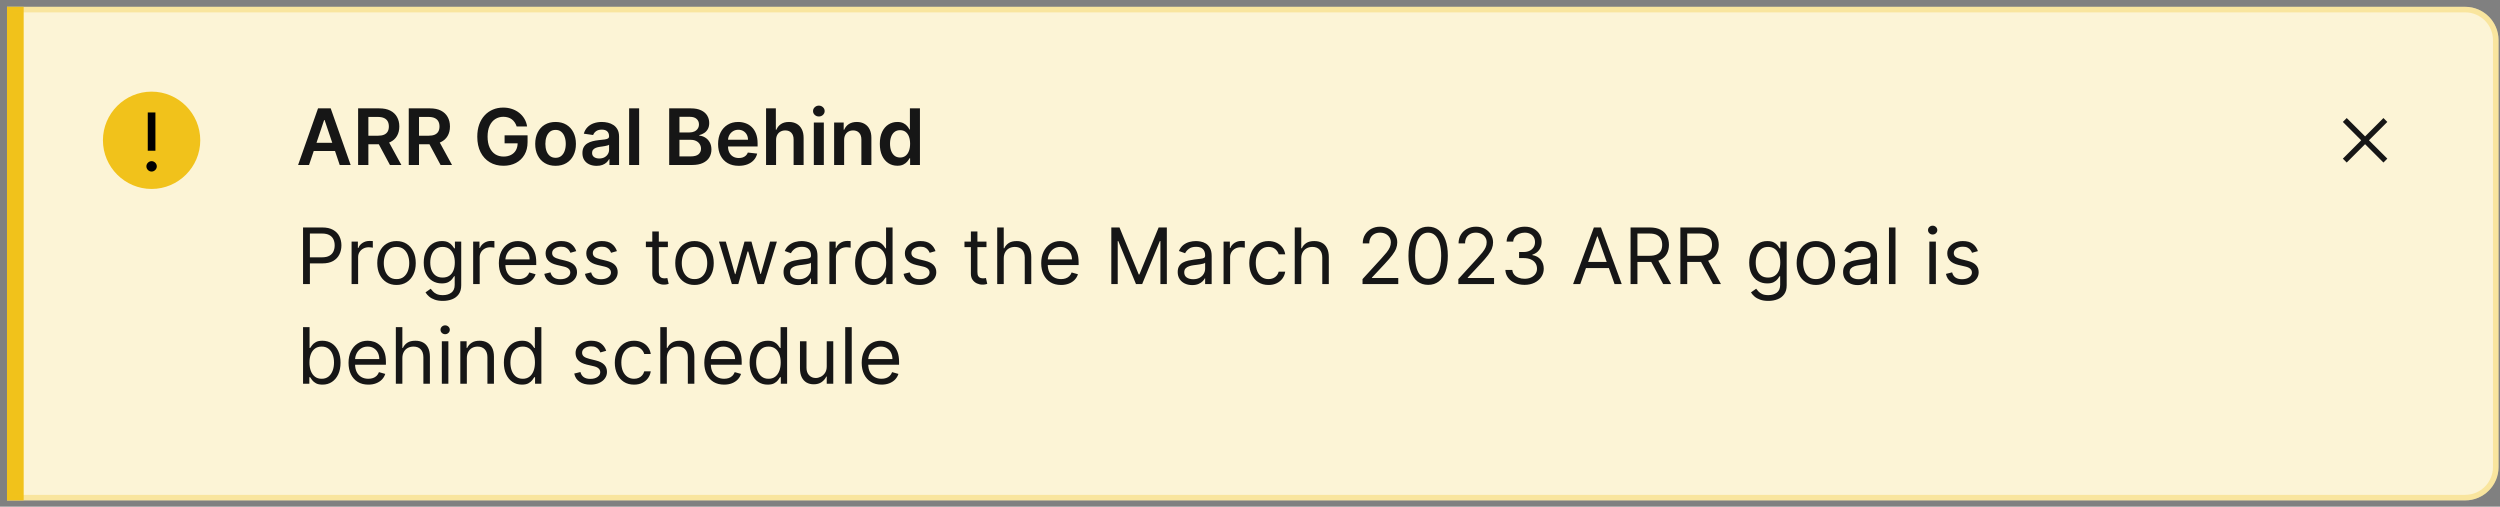
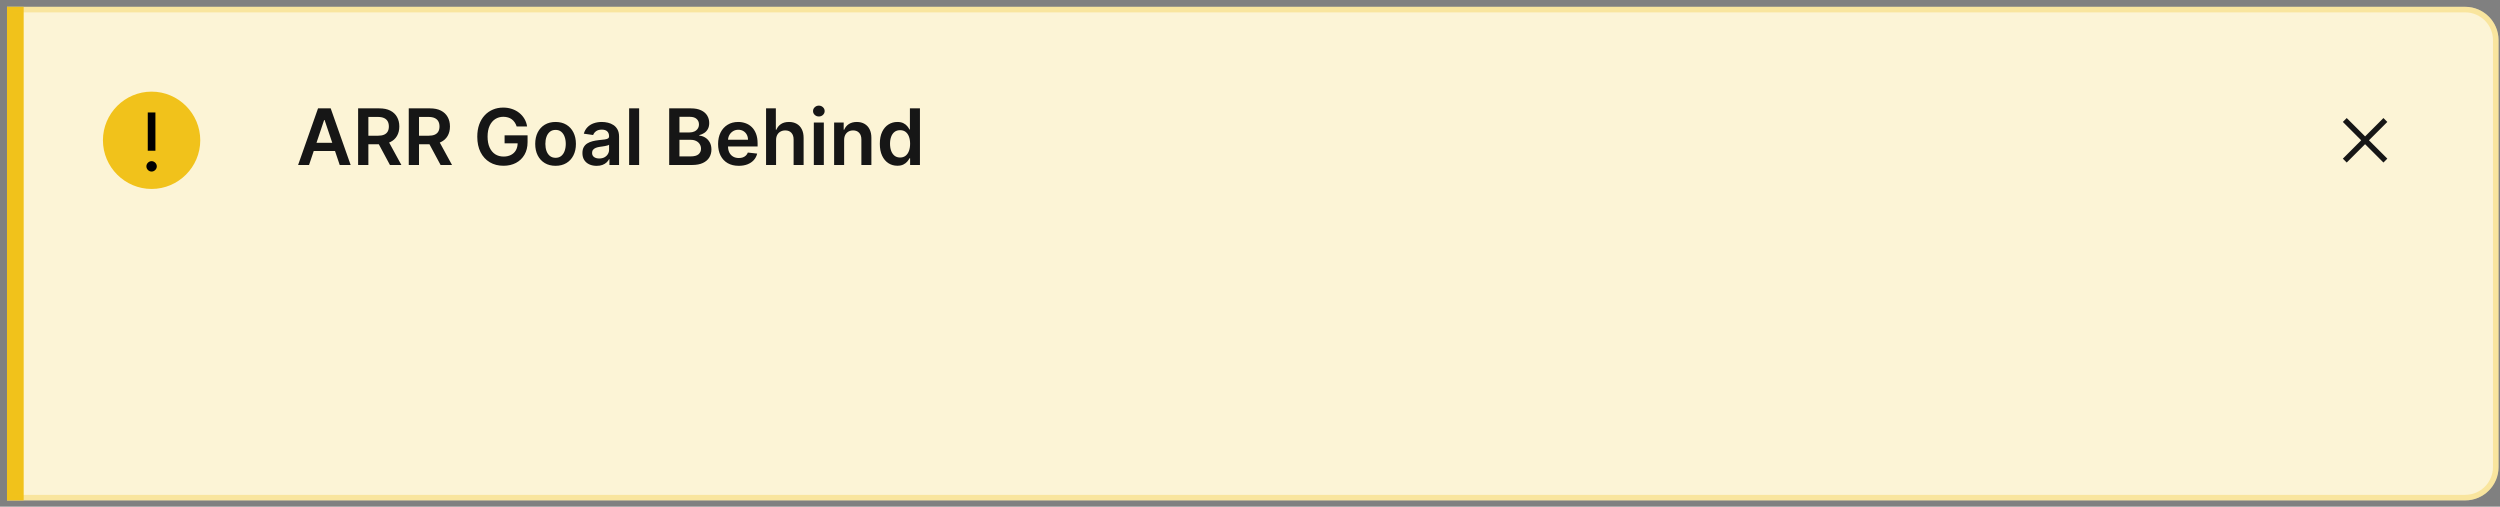
<svg xmlns="http://www.w3.org/2000/svg" width="301" height="61" viewBox="0 0 301 61" fill="none">
  <rect x="0" y="0" width="301" height="61" fill="#808080" stroke="none" />
  <path d="M0.842 0.82H296.808C299.027 0.82 300.826 2.619 300.826 4.838V56.23C300.826 58.449 299.027 60.248 296.808 60.248H0.842V0.82Z" fill="#FCF4D6" />
  <line x1="1.846" y1="0.82" x2="1.846" y2="60.248" stroke="#F1C21B" stroke-width="2.009" />
  <rect x="14.903" y="12.706" width="6.696" height="8.37" fill="black" />
  <g clip-path="url(#clip0_131_57106)">
    <path d="M18.252 11.032C15.029 11.032 12.393 13.668 12.393 16.891C12.393 20.113 15.029 22.75 18.252 22.75C21.474 22.75 24.111 20.113 24.111 16.891C24.111 13.668 21.474 11.032 18.252 11.032ZM17.791 13.543H18.712V18.146H17.791V13.543V13.543ZM18.252 20.657C17.917 20.657 17.624 20.364 17.624 20.03C17.624 19.695 17.917 19.402 18.252 19.402C18.586 19.402 18.879 19.695 18.879 20.03C18.879 20.364 18.586 20.657 18.252 20.657Z" fill="#F1C21B" />
  </g>
  <path d="M37.209 19.864H35.891L38.291 13.047H39.816L42.219 19.864H40.901L39.08 14.445H39.027L37.209 19.864ZM37.252 17.191H40.848V18.183H37.252V17.191ZM43.117 19.864V13.047H45.674C46.198 13.047 46.637 13.138 46.992 13.319C47.35 13.502 47.619 13.757 47.801 14.085C47.985 14.412 48.078 14.792 48.078 15.227C48.078 15.664 47.984 16.044 47.798 16.366C47.614 16.685 47.342 16.933 46.982 17.108C46.623 17.281 46.181 17.368 45.657 17.368H43.836V16.342H45.491C45.797 16.342 46.048 16.3 46.243 16.216C46.438 16.129 46.583 16.004 46.676 15.84C46.771 15.673 46.819 15.469 46.819 15.227C46.819 14.985 46.771 14.779 46.676 14.608C46.581 14.435 46.435 14.304 46.24 14.215C46.045 14.124 45.793 14.079 45.484 14.079H44.352V19.864H43.117ZM46.639 16.775L48.327 19.864H46.949L45.291 16.775H46.639ZM49.214 19.864V13.047H51.771C52.295 13.047 52.734 13.138 53.089 13.319C53.447 13.502 53.716 13.757 53.898 14.085C54.083 14.412 54.175 14.792 54.175 15.227C54.175 15.664 54.081 16.044 53.895 16.366C53.711 16.685 53.439 16.933 53.079 17.108C52.72 17.281 52.278 17.368 51.754 17.368H49.933V16.342H51.588C51.894 16.342 52.145 16.3 52.34 16.216C52.536 16.129 52.68 16.004 52.773 15.84C52.868 15.673 52.916 15.469 52.916 15.227C52.916 14.985 52.868 14.779 52.773 14.608C52.678 14.435 52.532 14.304 52.337 14.215C52.142 14.124 51.89 14.079 51.581 14.079H50.449V19.864H49.214ZM52.736 16.775L54.424 19.864H53.046L51.388 16.775H52.736ZM62.204 15.224C62.149 15.044 62.072 14.883 61.974 14.741C61.879 14.597 61.764 14.474 61.628 14.371C61.495 14.269 61.342 14.193 61.169 14.142C60.996 14.088 60.807 14.062 60.603 14.062C60.237 14.062 59.91 14.154 59.624 14.338C59.338 14.522 59.113 14.793 58.948 15.15C58.786 15.506 58.705 15.938 58.705 16.449C58.705 16.964 58.786 17.4 58.948 17.757C59.11 18.114 59.336 18.386 59.624 18.573C59.913 18.757 60.248 18.849 60.63 18.849C60.976 18.849 61.275 18.782 61.528 18.649C61.784 18.516 61.98 18.328 62.118 18.083C62.255 17.837 62.324 17.549 62.324 17.218L62.604 17.261H60.753V16.296H63.519V17.115C63.519 17.698 63.395 18.203 63.146 18.629C62.898 19.055 62.556 19.384 62.121 19.615C61.686 19.843 61.187 19.958 60.623 19.958C59.995 19.958 59.443 19.817 58.968 19.535C58.496 19.251 58.126 18.848 57.86 18.326C57.596 17.803 57.464 17.181 57.464 16.462C57.464 15.912 57.541 15.42 57.697 14.987C57.854 14.555 58.074 14.187 58.356 13.886C58.638 13.581 58.968 13.351 59.348 13.193C59.727 13.033 60.14 12.953 60.586 12.953C60.964 12.953 61.315 13.009 61.642 13.12C61.968 13.229 62.257 13.384 62.511 13.586C62.766 13.788 62.975 14.027 63.14 14.305C63.304 14.582 63.411 14.889 63.462 15.224H62.204ZM66.891 19.964C66.391 19.964 65.959 19.854 65.592 19.635C65.226 19.415 64.942 19.108 64.74 18.712C64.54 18.317 64.44 17.856 64.44 17.328C64.44 16.799 64.54 16.337 64.74 15.94C64.942 15.542 65.226 15.234 65.592 15.014C65.959 14.794 66.391 14.684 66.891 14.684C67.39 14.684 67.823 14.794 68.189 15.014C68.555 15.234 68.838 15.542 69.038 15.94C69.24 16.337 69.341 16.799 69.341 17.328C69.341 17.856 69.24 18.317 69.038 18.712C68.838 19.108 68.555 19.415 68.189 19.635C67.823 19.854 67.39 19.964 66.891 19.964ZM66.897 18.999C67.168 18.999 67.394 18.924 67.576 18.776C67.758 18.625 67.894 18.423 67.983 18.17C68.073 17.917 68.119 17.635 68.119 17.324C68.119 17.011 68.073 16.728 67.983 16.475C67.894 16.22 67.758 16.017 67.576 15.866C67.394 15.715 67.168 15.64 66.897 15.64C66.62 15.64 66.389 15.715 66.205 15.866C66.023 16.017 65.886 16.22 65.795 16.475C65.707 16.728 65.662 17.011 65.662 17.324C65.662 17.635 65.707 17.917 65.795 18.17C65.886 18.423 66.023 18.625 66.205 18.776C66.389 18.924 66.62 18.999 66.897 18.999ZM71.835 19.968C71.511 19.968 71.219 19.91 70.96 19.794C70.702 19.677 70.498 19.504 70.347 19.275C70.198 19.047 70.124 18.765 70.124 18.43C70.124 18.141 70.177 17.902 70.284 17.714C70.39 17.525 70.536 17.374 70.72 17.261C70.904 17.148 71.112 17.062 71.342 17.005C71.575 16.945 71.816 16.902 72.065 16.875C72.364 16.844 72.607 16.816 72.794 16.792C72.98 16.765 73.116 16.725 73.2 16.672C73.287 16.616 73.33 16.531 73.33 16.416V16.395C73.33 16.145 73.255 15.951 73.107 15.813C72.958 15.675 72.744 15.607 72.464 15.607C72.169 15.607 71.935 15.671 71.762 15.8C71.591 15.928 71.475 16.08 71.416 16.256L70.29 16.096C70.379 15.785 70.526 15.526 70.73 15.317C70.934 15.106 71.184 14.948 71.479 14.844C71.774 14.738 72.1 14.684 72.457 14.684C72.704 14.684 72.949 14.713 73.193 14.771C73.437 14.829 73.66 14.924 73.862 15.057C74.064 15.188 74.226 15.367 74.348 15.593C74.473 15.82 74.535 16.103 74.535 16.442V19.864H73.376V19.162H73.336C73.263 19.304 73.16 19.437 73.027 19.561C72.896 19.683 72.731 19.782 72.531 19.858C72.333 19.931 72.101 19.968 71.835 19.968ZM72.148 19.082C72.39 19.082 72.6 19.034 72.777 18.939C72.955 18.841 73.091 18.712 73.187 18.553C73.284 18.393 73.333 18.219 73.333 18.03V17.427C73.295 17.459 73.231 17.488 73.14 17.514C73.051 17.541 72.951 17.564 72.84 17.584C72.729 17.604 72.62 17.622 72.511 17.637C72.402 17.653 72.308 17.666 72.228 17.677C72.048 17.702 71.887 17.742 71.745 17.797C71.603 17.852 71.491 17.93 71.409 18.03C71.327 18.128 71.286 18.254 71.286 18.41C71.286 18.631 71.367 18.799 71.529 18.912C71.691 19.026 71.897 19.082 72.148 19.082ZM76.952 13.047V19.864H75.747V13.047H76.952ZM80.57 19.864V13.047H83.18C83.672 13.047 84.082 13.124 84.408 13.28C84.736 13.433 84.982 13.643 85.144 13.909C85.308 14.175 85.39 14.477 85.39 14.814C85.39 15.092 85.337 15.329 85.23 15.527C85.124 15.722 84.981 15.881 84.801 16.003C84.621 16.125 84.42 16.212 84.198 16.266V16.332C84.44 16.346 84.672 16.42 84.894 16.555C85.118 16.689 85.301 16.877 85.443 17.121C85.585 17.365 85.656 17.661 85.656 18.007C85.656 18.36 85.571 18.677 85.4 18.959C85.229 19.238 84.972 19.459 84.628 19.621C84.284 19.783 83.851 19.864 83.329 19.864H80.57ZM81.805 18.832H83.133C83.581 18.832 83.904 18.747 84.102 18.576C84.301 18.403 84.401 18.181 84.401 17.91C84.401 17.708 84.351 17.526 84.251 17.364C84.151 17.2 84.01 17.071 83.825 16.978C83.641 16.883 83.421 16.835 83.166 16.835H81.805V18.832ZM81.805 15.946H83.026C83.239 15.946 83.431 15.907 83.602 15.83C83.773 15.75 83.907 15.638 84.005 15.493C84.105 15.347 84.155 15.174 84.155 14.974C84.155 14.71 84.062 14.492 83.875 14.322C83.691 14.151 83.417 14.065 83.053 14.065H81.805V15.946ZM88.941 19.964C88.428 19.964 87.986 19.858 87.613 19.645C87.242 19.429 86.957 19.125 86.757 18.733C86.558 18.337 86.458 17.872 86.458 17.338C86.458 16.812 86.558 16.35 86.757 15.953C86.959 15.553 87.241 15.243 87.603 15.021C87.965 14.796 88.39 14.684 88.878 14.684C89.193 14.684 89.49 14.736 89.77 14.838C90.052 14.937 90.3 15.093 90.516 15.304C90.733 15.514 90.904 15.783 91.028 16.109C91.153 16.433 91.215 16.819 91.215 17.268V17.637H87.024V16.825H90.06C90.058 16.594 90.007 16.389 89.91 16.209C89.812 16.027 89.676 15.884 89.5 15.78C89.327 15.675 89.125 15.623 88.894 15.623C88.648 15.623 88.432 15.683 88.245 15.803C88.059 15.921 87.914 16.076 87.809 16.269C87.707 16.46 87.655 16.67 87.653 16.898V17.607C87.653 17.905 87.707 18.16 87.816 18.373C87.925 18.584 88.077 18.746 88.272 18.859C88.467 18.97 88.696 19.026 88.958 19.026C89.133 19.026 89.292 19.001 89.434 18.952C89.576 18.901 89.699 18.827 89.803 18.729C89.908 18.631 89.987 18.511 90.04 18.366L91.165 18.493C91.094 18.79 90.959 19.05 90.759 19.272C90.561 19.491 90.308 19.662 90 19.785C89.691 19.904 89.338 19.964 88.941 19.964ZM93.439 16.868V19.864H92.234V13.047H93.413V15.62H93.473C93.593 15.331 93.778 15.104 94.029 14.937C94.282 14.769 94.603 14.684 94.994 14.684C95.349 14.684 95.659 14.759 95.923 14.908C96.187 15.056 96.391 15.274 96.535 15.56C96.682 15.846 96.755 16.196 96.755 16.609V19.864H95.55V16.795C95.55 16.451 95.461 16.184 95.284 15.993C95.108 15.8 94.862 15.703 94.545 15.703C94.332 15.703 94.141 15.75 93.972 15.843C93.806 15.934 93.675 16.066 93.579 16.239C93.486 16.412 93.439 16.622 93.439 16.868ZM97.984 19.864V14.751H99.189V19.864H97.984ZM98.59 14.025C98.399 14.025 98.234 13.962 98.097 13.835C97.959 13.707 97.89 13.553 97.89 13.373C97.89 13.191 97.959 13.037 98.097 12.91C98.234 12.781 98.399 12.717 98.59 12.717C98.782 12.717 98.947 12.781 99.082 12.91C99.22 13.037 99.288 13.191 99.288 13.373C99.288 13.553 99.22 13.707 99.082 13.835C98.947 13.962 98.782 14.025 98.59 14.025ZM101.633 16.868V19.864H100.428V14.751H101.58V15.62H101.64C101.757 15.334 101.945 15.106 102.202 14.937C102.462 14.769 102.783 14.684 103.164 14.684C103.517 14.684 103.825 14.76 104.086 14.911C104.351 15.062 104.555 15.28 104.699 15.567C104.846 15.853 104.918 16.2 104.915 16.609V19.864H103.71V16.795C103.71 16.453 103.622 16.186 103.444 15.993C103.269 15.8 103.026 15.703 102.715 15.703C102.504 15.703 102.317 15.75 102.152 15.843C101.99 15.934 101.863 16.066 101.769 16.239C101.679 16.412 101.633 16.622 101.633 16.868ZM108.038 19.954C107.636 19.954 107.277 19.851 106.959 19.645C106.642 19.438 106.391 19.139 106.207 18.746C106.023 18.353 105.931 17.876 105.931 17.314C105.931 16.746 106.024 16.267 106.21 15.876C106.399 15.483 106.653 15.187 106.973 14.987C107.292 14.785 107.649 14.684 108.041 14.684C108.341 14.684 108.587 14.736 108.78 14.838C108.973 14.937 109.127 15.058 109.24 15.2C109.353 15.34 109.441 15.472 109.503 15.597H109.553V13.047H110.761V19.864H109.576V19.059H109.503C109.441 19.183 109.351 19.315 109.233 19.455C109.116 19.593 108.96 19.71 108.767 19.808C108.574 19.905 108.331 19.954 108.038 19.954ZM108.374 18.965C108.629 18.965 108.847 18.897 109.027 18.759C109.207 18.619 109.343 18.425 109.436 18.177C109.529 17.928 109.576 17.638 109.576 17.308C109.576 16.977 109.529 16.69 109.436 16.445C109.345 16.201 109.21 16.012 109.03 15.876C108.853 15.741 108.634 15.673 108.374 15.673C108.106 15.673 107.882 15.743 107.702 15.883C107.522 16.023 107.387 16.216 107.296 16.462C107.205 16.709 107.159 16.99 107.159 17.308C107.159 17.627 107.205 17.913 107.296 18.163C107.389 18.412 107.525 18.608 107.705 18.753C107.887 18.895 108.11 18.965 108.374 18.965Z" fill="#161616" />
-   <path d="M36.487 34.204V27.386H38.79C39.325 27.386 39.763 27.482 40.102 27.675C40.444 27.866 40.697 28.125 40.861 28.451C41.025 28.777 41.107 29.141 41.107 29.543C41.107 29.945 41.025 30.31 40.861 30.638C40.699 30.967 40.448 31.229 40.109 31.424C39.769 31.617 39.334 31.713 38.804 31.713H37.153V30.981H38.777C39.143 30.981 39.437 30.918 39.659 30.791C39.881 30.665 40.042 30.494 40.142 30.279C40.244 30.061 40.295 29.816 40.295 29.543C40.295 29.27 40.244 29.026 40.142 28.811C40.042 28.595 39.88 28.427 39.656 28.305C39.432 28.18 39.134 28.118 38.764 28.118H37.312V34.204H36.487ZM42.331 34.204V29.09H43.09V29.863H43.143C43.236 29.61 43.405 29.404 43.649 29.247C43.893 29.089 44.168 29.01 44.475 29.01C44.532 29.01 44.605 29.012 44.691 29.014C44.778 29.016 44.843 29.019 44.888 29.024V29.823C44.861 29.816 44.8 29.806 44.704 29.793C44.611 29.777 44.512 29.769 44.408 29.769C44.16 29.769 43.938 29.822 43.742 29.926C43.549 30.028 43.396 30.17 43.283 30.352C43.172 30.532 43.117 30.737 43.117 30.968V34.204H42.331ZM47.74 34.31C47.279 34.31 46.874 34.2 46.525 33.981C46.179 33.761 45.908 33.453 45.713 33.058C45.52 32.663 45.423 32.202 45.423 31.674C45.423 31.141 45.52 30.676 45.713 30.279C45.908 29.881 46.179 29.573 46.525 29.353C46.874 29.134 47.279 29.024 47.74 29.024C48.202 29.024 48.606 29.134 48.952 29.353C49.301 29.573 49.571 29.881 49.764 30.279C49.96 30.676 50.057 31.141 50.057 31.674C50.057 32.202 49.96 32.663 49.764 33.058C49.571 33.453 49.301 33.761 48.952 33.981C48.606 34.2 48.202 34.31 47.74 34.31ZM47.74 33.604C48.091 33.604 48.38 33.514 48.606 33.335C48.832 33.155 49 32.919 49.109 32.626C49.217 32.333 49.272 32.015 49.272 31.674C49.272 31.332 49.217 31.013 49.109 30.718C49 30.423 48.832 30.184 48.606 30.002C48.38 29.82 48.091 29.729 47.74 29.729C47.39 29.729 47.101 29.82 46.875 30.002C46.648 30.184 46.481 30.423 46.372 30.718C46.264 31.013 46.209 31.332 46.209 31.674C46.209 32.015 46.264 32.333 46.372 32.626C46.481 32.919 46.648 33.155 46.875 33.335C47.101 33.514 47.39 33.604 47.74 33.604ZM53.321 36.228C52.941 36.228 52.615 36.179 52.342 36.081C52.069 35.986 51.842 35.859 51.66 35.702C51.48 35.546 51.337 35.38 51.23 35.202L51.856 34.763C51.927 34.856 52.017 34.963 52.126 35.083C52.234 35.205 52.383 35.31 52.572 35.399C52.763 35.49 53.012 35.535 53.321 35.535C53.733 35.535 54.074 35.435 54.343 35.236C54.611 35.036 54.745 34.723 54.745 34.297V33.258H54.679C54.621 33.351 54.539 33.467 54.433 33.604C54.328 33.74 54.177 33.861 53.98 33.967C53.785 34.072 53.52 34.124 53.188 34.124C52.775 34.124 52.404 34.026 52.076 33.831C51.749 33.636 51.491 33.351 51.3 32.978C51.111 32.606 51.017 32.153 51.017 31.62C51.017 31.096 51.109 30.64 51.293 30.252C51.477 29.861 51.734 29.56 52.062 29.347C52.391 29.131 52.77 29.024 53.201 29.024C53.534 29.024 53.798 29.079 53.993 29.19C54.191 29.299 54.342 29.423 54.446 29.563C54.552 29.701 54.635 29.814 54.692 29.902H54.772V29.09H55.531V34.35C55.531 34.789 55.431 35.147 55.232 35.422C55.034 35.699 54.768 35.903 54.433 36.031C54.1 36.162 53.729 36.228 53.321 36.228ZM53.294 33.418C53.609 33.418 53.876 33.346 54.093 33.202C54.31 33.057 54.476 32.85 54.589 32.579C54.702 32.308 54.759 31.984 54.759 31.607C54.759 31.239 54.703 30.913 54.592 30.632C54.481 30.35 54.317 30.129 54.1 29.969C53.882 29.809 53.614 29.729 53.294 29.729C52.961 29.729 52.684 29.814 52.462 29.982C52.242 30.151 52.077 30.378 51.966 30.662C51.857 30.946 51.803 31.261 51.803 31.607C51.803 31.962 51.858 32.276 51.969 32.549C52.082 32.82 52.249 33.033 52.468 33.188C52.69 33.341 52.966 33.418 53.294 33.418ZM56.969 34.204V29.09H57.728V29.863H57.782C57.875 29.61 58.044 29.404 58.288 29.247C58.532 29.089 58.807 29.01 59.113 29.01C59.171 29.01 59.243 29.012 59.33 29.014C59.416 29.016 59.482 29.019 59.526 29.024V29.823C59.499 29.816 59.438 29.806 59.343 29.793C59.25 29.777 59.151 29.769 59.047 29.769C58.798 29.769 58.576 29.822 58.381 29.926C58.188 30.028 58.035 30.17 57.921 30.352C57.81 30.532 57.755 30.737 57.755 30.968V34.204H56.969ZM62.446 34.31C61.953 34.31 61.528 34.201 61.17 33.984C60.815 33.764 60.541 33.458 60.348 33.065C60.157 32.67 60.062 32.211 60.062 31.687C60.062 31.163 60.157 30.701 60.348 30.302C60.541 29.9 60.81 29.587 61.154 29.363C61.5 29.137 61.904 29.024 62.366 29.024C62.632 29.024 62.895 29.068 63.155 29.157C63.414 29.246 63.651 29.39 63.864 29.59C64.077 29.787 64.246 30.049 64.373 30.375C64.499 30.701 64.563 31.103 64.563 31.58V31.913H60.621V31.234H63.764C63.764 30.946 63.706 30.688 63.591 30.462C63.477 30.235 63.316 30.057 63.105 29.926C62.896 29.795 62.65 29.729 62.366 29.729C62.053 29.729 61.782 29.807 61.553 29.962C61.327 30.116 61.153 30.315 61.031 30.562C60.909 30.808 60.848 31.072 60.848 31.354V31.807C60.848 32.193 60.914 32.52 61.047 32.789C61.183 33.055 61.37 33.258 61.61 33.398C61.85 33.536 62.128 33.604 62.446 33.604C62.652 33.604 62.838 33.575 63.005 33.518C63.173 33.458 63.319 33.369 63.441 33.252C63.563 33.132 63.657 32.983 63.724 32.805L64.483 33.019C64.403 33.276 64.269 33.502 64.08 33.698C63.891 33.891 63.658 34.042 63.381 34.15C63.104 34.257 62.792 34.31 62.446 34.31ZM69.38 30.235L68.674 30.435C68.63 30.317 68.564 30.203 68.478 30.092C68.393 29.979 68.278 29.886 68.132 29.813C67.985 29.739 67.797 29.703 67.569 29.703C67.256 29.703 66.995 29.775 66.787 29.919C66.58 30.061 66.477 30.242 66.477 30.462C66.477 30.657 66.548 30.811 66.69 30.924C66.832 31.038 67.054 31.132 67.356 31.207L68.115 31.394C68.572 31.505 68.913 31.675 69.137 31.903C69.361 32.13 69.473 32.422 69.473 32.779C69.473 33.072 69.389 33.334 69.22 33.564C69.054 33.795 68.821 33.977 68.521 34.11C68.221 34.244 67.873 34.31 67.476 34.31C66.954 34.31 66.522 34.197 66.181 33.971C65.839 33.744 65.623 33.413 65.531 32.978L66.277 32.792C66.348 33.067 66.483 33.274 66.68 33.411C66.88 33.549 67.141 33.618 67.462 33.618C67.829 33.618 68.119 33.54 68.335 33.385C68.552 33.227 68.661 33.038 68.661 32.819C68.661 32.641 68.599 32.492 68.474 32.373C68.35 32.251 68.159 32.16 67.902 32.1L67.05 31.9C66.581 31.789 66.237 31.617 66.018 31.384C65.8 31.149 65.691 30.855 65.691 30.502C65.691 30.213 65.772 29.958 65.934 29.736C66.099 29.514 66.322 29.34 66.603 29.213C66.888 29.087 67.209 29.024 67.569 29.024C68.075 29.024 68.472 29.135 68.761 29.357C69.051 29.578 69.258 29.872 69.38 30.235ZM74.278 30.235L73.572 30.435C73.528 30.317 73.462 30.203 73.376 30.092C73.291 29.979 73.176 29.886 73.029 29.813C72.883 29.739 72.695 29.703 72.467 29.703C72.154 29.703 71.893 29.775 71.684 29.919C71.478 30.061 71.375 30.242 71.375 30.462C71.375 30.657 71.446 30.811 71.588 30.924C71.73 31.038 71.952 31.132 72.254 31.207L73.013 31.394C73.47 31.505 73.811 31.675 74.035 31.903C74.259 32.13 74.371 32.422 74.371 32.779C74.371 33.072 74.287 33.334 74.118 33.564C73.951 33.795 73.718 33.977 73.419 34.11C73.119 34.244 72.771 34.31 72.374 34.31C71.852 34.31 71.42 34.197 71.079 33.971C70.737 33.744 70.52 33.413 70.429 32.978L71.175 32.792C71.246 33.067 71.38 33.274 71.578 33.411C71.778 33.549 72.038 33.618 72.36 33.618C72.726 33.618 73.017 33.54 73.232 33.385C73.45 33.227 73.559 33.038 73.559 32.819C73.559 32.641 73.496 32.492 73.372 32.373C73.248 32.251 73.057 32.16 72.8 32.1L71.947 31.9C71.479 31.789 71.135 31.617 70.915 31.384C70.698 31.149 70.589 30.855 70.589 30.502C70.589 30.213 70.67 29.958 70.832 29.736C70.996 29.514 71.219 29.34 71.501 29.213C71.785 29.087 72.107 29.024 72.467 29.024C72.973 29.024 73.37 29.135 73.659 29.357C73.949 29.578 74.156 29.872 74.278 30.235ZM80.414 29.09V29.756H77.764V29.09H80.414ZM78.536 27.865H79.322V32.739C79.322 32.961 79.354 33.127 79.418 33.238C79.485 33.347 79.569 33.42 79.671 33.458C79.776 33.493 79.886 33.511 80.001 33.511C80.088 33.511 80.159 33.507 80.214 33.498C80.27 33.487 80.314 33.478 80.347 33.471L80.507 34.177C80.454 34.197 80.379 34.217 80.284 34.237C80.189 34.259 80.068 34.27 79.921 34.27C79.699 34.27 79.482 34.222 79.269 34.127C79.058 34.032 78.882 33.886 78.743 33.691C78.605 33.496 78.536 33.249 78.536 32.952V27.865ZM83.618 34.31C83.156 34.31 82.751 34.2 82.403 33.981C82.057 33.761 81.786 33.453 81.591 33.058C81.398 32.663 81.301 32.202 81.301 31.674C81.301 31.141 81.398 30.676 81.591 30.279C81.786 29.881 82.057 29.573 82.403 29.353C82.751 29.134 83.156 29.024 83.618 29.024C84.08 29.024 84.484 29.134 84.83 29.353C85.178 29.573 85.449 29.881 85.642 30.279C85.837 30.676 85.935 31.141 85.935 31.674C85.935 32.202 85.837 32.663 85.642 33.058C85.449 33.453 85.178 33.761 84.83 33.981C84.484 34.2 84.08 34.31 83.618 34.31ZM83.618 33.604C83.969 33.604 84.257 33.514 84.484 33.335C84.71 33.155 84.877 32.919 84.986 32.626C85.095 32.333 85.149 32.015 85.149 31.674C85.149 31.332 85.095 31.013 84.986 30.718C84.877 30.423 84.71 30.184 84.484 30.002C84.257 29.82 83.969 29.729 83.618 29.729C83.267 29.729 82.979 29.82 82.752 30.002C82.526 30.184 82.359 30.423 82.25 30.718C82.141 31.013 82.087 31.332 82.087 31.674C82.087 32.015 82.141 32.333 82.25 32.626C82.359 32.919 82.526 33.155 82.752 33.335C82.979 33.514 83.267 33.604 83.618 33.604ZM88.119 34.204L86.561 29.09H87.386L88.492 33.005H88.545L89.637 29.09H90.476L91.554 32.992H91.608L92.713 29.09H93.538L91.981 34.204H91.208L90.09 30.275H90.01L88.891 34.204H88.119ZM96.082 34.324C95.758 34.324 95.464 34.262 95.2 34.14C94.936 34.016 94.726 33.837 94.57 33.604C94.415 33.369 94.338 33.085 94.338 32.752C94.338 32.459 94.395 32.222 94.511 32.04C94.626 31.855 94.78 31.711 94.973 31.607C95.166 31.503 95.379 31.425 95.612 31.374C95.848 31.321 96.084 31.279 96.322 31.247C96.632 31.207 96.884 31.177 97.077 31.158C97.273 31.135 97.415 31.099 97.503 31.048C97.594 30.997 97.64 30.908 97.64 30.781V30.755C97.64 30.426 97.55 30.171 97.37 29.989C97.193 29.807 96.923 29.716 96.561 29.716C96.186 29.716 95.892 29.798 95.679 29.962C95.466 30.127 95.316 30.302 95.23 30.488L94.484 30.222C94.617 29.911 94.795 29.669 95.017 29.496C95.241 29.321 95.485 29.199 95.749 29.13C96.015 29.059 96.277 29.024 96.535 29.024C96.699 29.024 96.888 29.044 97.101 29.084C97.316 29.121 97.523 29.2 97.723 29.32C97.925 29.44 98.093 29.621 98.226 29.863C98.359 30.105 98.425 30.428 98.425 30.835V34.204H97.64V33.511H97.6C97.547 33.622 97.458 33.741 97.334 33.867C97.209 33.994 97.044 34.102 96.838 34.19C96.631 34.279 96.379 34.324 96.082 34.324ZM96.202 33.618C96.512 33.618 96.774 33.557 96.987 33.435C97.203 33.312 97.365 33.155 97.473 32.962C97.584 32.769 97.64 32.566 97.64 32.353V31.634C97.607 31.674 97.533 31.71 97.42 31.744C97.309 31.774 97.18 31.802 97.034 31.827C96.89 31.849 96.749 31.869 96.611 31.887C96.476 31.902 96.366 31.916 96.282 31.927C96.077 31.953 95.887 31.997 95.709 32.056C95.534 32.114 95.392 32.202 95.283 32.319C95.176 32.435 95.123 32.592 95.123 32.792C95.123 33.065 95.224 33.272 95.426 33.411C95.63 33.549 95.889 33.618 96.202 33.618ZM99.859 34.204V29.09H100.618V29.863H100.672C100.765 29.61 100.934 29.404 101.178 29.247C101.422 29.089 101.697 29.01 102.003 29.01C102.061 29.01 102.133 29.012 102.22 29.014C102.306 29.016 102.372 29.019 102.416 29.024V29.823C102.39 29.816 102.328 29.806 102.233 29.793C102.14 29.777 102.041 29.769 101.937 29.769C101.688 29.769 101.466 29.822 101.271 29.926C101.078 30.028 100.925 30.17 100.812 30.352C100.701 30.532 100.645 30.737 100.645 30.968V34.204H99.859ZM105.123 34.31C104.697 34.31 104.32 34.203 103.994 33.987C103.668 33.77 103.413 33.464 103.228 33.068C103.044 32.671 102.952 32.202 102.952 31.66C102.952 31.123 103.044 30.657 103.228 30.262C103.413 29.867 103.669 29.562 103.997 29.347C104.326 29.131 104.705 29.024 105.136 29.024C105.469 29.024 105.732 29.079 105.925 29.19C106.12 29.299 106.269 29.423 106.371 29.563C106.475 29.701 106.556 29.814 106.614 29.902H106.681V27.386H107.466V34.204H106.707V33.418H106.614C106.556 33.511 106.474 33.629 106.368 33.771C106.261 33.911 106.109 34.036 105.912 34.147C105.714 34.256 105.451 34.31 105.123 34.31ZM105.229 33.604C105.544 33.604 105.811 33.522 106.028 33.358C106.246 33.192 106.411 32.962 106.524 32.669C106.637 32.374 106.694 32.033 106.694 31.647C106.694 31.265 106.638 30.931 106.527 30.645C106.417 30.356 106.252 30.132 106.035 29.972C105.817 29.81 105.549 29.729 105.229 29.729C104.896 29.729 104.619 29.815 104.397 29.986C104.177 30.154 104.012 30.384 103.901 30.675C103.792 30.963 103.738 31.287 103.738 31.647C103.738 32.011 103.793 32.342 103.904 32.639C104.017 32.934 104.184 33.169 104.404 33.345C104.626 33.518 104.901 33.604 105.229 33.604ZM112.636 30.235L111.93 30.435C111.886 30.317 111.821 30.203 111.734 30.092C111.65 29.979 111.534 29.886 111.388 29.813C111.241 29.739 111.054 29.703 110.825 29.703C110.512 29.703 110.252 29.775 110.043 29.919C109.837 30.061 109.733 30.242 109.733 30.462C109.733 30.657 109.804 30.811 109.946 30.924C110.088 31.038 110.31 31.132 110.612 31.207L111.371 31.394C111.828 31.505 112.169 31.675 112.393 31.903C112.617 32.13 112.729 32.422 112.729 32.779C112.729 33.072 112.645 33.334 112.476 33.564C112.31 33.795 112.077 33.977 111.777 34.11C111.478 34.244 111.129 34.31 110.732 34.31C110.21 34.31 109.779 34.197 109.437 33.971C109.095 33.744 108.879 33.413 108.788 32.978L109.534 32.792C109.605 33.067 109.739 33.274 109.936 33.411C110.136 33.549 110.397 33.618 110.719 33.618C111.085 33.618 111.376 33.54 111.591 33.385C111.808 33.227 111.917 33.038 111.917 32.819C111.917 32.641 111.855 32.492 111.731 32.373C111.606 32.251 111.416 32.16 111.158 32.1L110.306 31.9C109.838 31.789 109.494 31.617 109.274 31.384C109.056 31.149 108.948 30.855 108.948 30.502C108.948 30.213 109.029 29.958 109.191 29.736C109.355 29.514 109.578 29.34 109.86 29.213C110.144 29.087 110.466 29.024 110.825 29.024C111.331 29.024 111.729 29.135 112.017 29.357C112.308 29.578 112.514 29.872 112.636 30.235ZM118.772 29.09V29.756H116.123V29.09H118.772ZM116.895 27.865H117.681V32.739C117.681 32.961 117.713 33.127 117.777 33.238C117.844 33.347 117.928 33.42 118.03 33.458C118.134 33.493 118.244 33.511 118.36 33.511C118.446 33.511 118.517 33.507 118.573 33.498C118.628 33.487 118.673 33.478 118.706 33.471L118.866 34.177C118.812 34.197 118.738 34.217 118.643 34.237C118.547 34.259 118.426 34.27 118.28 34.27C118.058 34.27 117.84 34.222 117.627 34.127C117.416 34.032 117.241 33.886 117.101 33.691C116.964 33.496 116.895 33.249 116.895 32.952V27.865ZM120.85 31.128V34.204H120.064V27.386H120.85V29.889H120.916C121.036 29.625 121.216 29.415 121.456 29.26C121.698 29.102 122.019 29.024 122.421 29.024C122.769 29.024 123.075 29.094 123.337 29.233C123.598 29.371 123.801 29.583 123.946 29.869C124.092 30.153 124.165 30.515 124.165 30.954V34.204H123.38V31.008C123.38 30.602 123.274 30.288 123.064 30.066C122.855 29.841 122.565 29.729 122.195 29.729C121.937 29.729 121.706 29.784 121.502 29.892C121.3 30.001 121.14 30.16 121.023 30.369C120.907 30.577 120.85 30.83 120.85 31.128ZM127.747 34.31C127.254 34.31 126.829 34.201 126.472 33.984C126.117 33.764 125.842 33.458 125.649 33.065C125.458 32.67 125.363 32.211 125.363 31.687C125.363 31.163 125.458 30.701 125.649 30.302C125.842 29.9 126.111 29.587 126.455 29.363C126.801 29.137 127.205 29.024 127.667 29.024C127.933 29.024 128.196 29.068 128.456 29.157C128.715 29.246 128.952 29.39 129.165 29.59C129.378 29.787 129.548 30.049 129.674 30.375C129.801 30.701 129.864 31.103 129.864 31.58V31.913H125.922V31.234H129.065C129.065 30.946 129.007 30.688 128.892 30.462C128.779 30.235 128.617 30.057 128.406 29.926C128.197 29.795 127.951 29.729 127.667 29.729C127.354 29.729 127.083 29.807 126.854 29.962C126.628 30.116 126.454 30.315 126.332 30.562C126.21 30.808 126.149 31.072 126.149 31.354V31.807C126.149 32.193 126.215 32.52 126.348 32.789C126.484 33.055 126.671 33.258 126.911 33.398C127.151 33.536 127.429 33.604 127.747 33.604C127.953 33.604 128.139 33.575 128.306 33.518C128.475 33.458 128.62 33.369 128.742 33.252C128.864 33.132 128.958 32.983 129.025 32.805L129.784 33.019C129.704 33.276 129.57 33.502 129.381 33.698C129.193 33.891 128.959 34.042 128.682 34.15C128.405 34.257 128.093 34.31 127.747 34.31ZM133.802 27.386H134.787L137.104 33.045H137.184L139.501 27.386H140.487V34.204H139.714V29.024H139.648L137.517 34.204H136.772L134.641 29.024H134.574V34.204H133.802V27.386ZM143.54 34.324C143.216 34.324 142.922 34.262 142.658 34.14C142.394 34.016 142.184 33.837 142.029 33.604C141.874 33.369 141.796 33.085 141.796 32.752C141.796 32.459 141.854 32.222 141.969 32.04C142.084 31.855 142.239 31.711 142.432 31.607C142.625 31.503 142.838 31.425 143.071 31.374C143.306 31.321 143.542 31.279 143.78 31.247C144.091 31.207 144.343 31.177 144.536 31.158C144.731 31.135 144.873 31.099 144.962 31.048C145.053 30.997 145.098 30.908 145.098 30.781V30.755C145.098 30.426 145.008 30.171 144.829 29.989C144.651 29.807 144.381 29.716 144.02 29.716C143.645 29.716 143.351 29.798 143.137 29.962C142.924 30.127 142.775 30.302 142.688 30.488L141.942 30.222C142.076 29.911 142.253 29.669 142.475 29.496C142.699 29.321 142.943 29.199 143.207 29.13C143.474 29.059 143.736 29.024 143.993 29.024C144.157 29.024 144.346 29.044 144.559 29.084C144.774 29.121 144.982 29.2 145.181 29.32C145.383 29.44 145.551 29.621 145.684 29.863C145.817 30.105 145.884 30.428 145.884 30.835V34.204H145.098V33.511H145.058C145.005 33.622 144.916 33.741 144.792 33.867C144.668 33.994 144.502 34.102 144.296 34.19C144.09 34.279 143.838 34.324 143.54 34.324ZM143.66 33.618C143.971 33.618 144.233 33.557 144.446 33.435C144.661 33.312 144.823 33.155 144.932 32.962C145.043 32.769 145.098 32.566 145.098 32.353V31.634C145.065 31.674 144.992 31.71 144.879 31.744C144.768 31.774 144.639 31.802 144.492 31.827C144.348 31.849 144.207 31.869 144.07 31.887C143.934 31.902 143.824 31.916 143.74 31.927C143.536 31.953 143.345 31.997 143.167 32.056C142.992 32.114 142.85 32.202 142.741 32.319C142.635 32.435 142.582 32.592 142.582 32.792C142.582 33.065 142.683 33.272 142.884 33.411C143.089 33.549 143.347 33.618 143.66 33.618ZM147.318 34.204V29.09H148.077V29.863H148.13C148.223 29.61 148.392 29.404 148.636 29.247C148.88 29.089 149.155 29.01 149.462 29.01C149.519 29.01 149.592 29.012 149.678 29.014C149.765 29.016 149.83 29.019 149.875 29.024V29.823C149.848 29.816 149.787 29.806 149.691 29.793C149.598 29.777 149.499 29.769 149.395 29.769C149.147 29.769 148.925 29.822 148.729 29.926C148.536 30.028 148.383 30.17 148.27 30.352C148.159 30.532 148.104 30.737 148.104 30.968V34.204H147.318ZM152.728 34.31C152.248 34.31 151.835 34.197 151.489 33.971C151.143 33.744 150.877 33.432 150.69 33.035C150.504 32.638 150.411 32.184 150.411 31.674C150.411 31.154 150.506 30.696 150.697 30.299C150.89 29.899 151.158 29.587 151.502 29.363C151.849 29.137 152.253 29.024 152.714 29.024C153.074 29.024 153.398 29.09 153.686 29.223C153.975 29.357 154.211 29.543 154.395 29.783C154.58 30.022 154.694 30.302 154.738 30.622H153.953C153.893 30.389 153.76 30.182 153.553 30.002C153.349 29.82 153.074 29.729 152.728 29.729C152.421 29.729 152.153 29.809 151.922 29.969C151.693 30.127 151.515 30.35 151.386 30.638C151.259 30.924 151.196 31.261 151.196 31.647C151.196 32.042 151.258 32.386 151.383 32.679C151.509 32.972 151.687 33.199 151.915 33.361C152.146 33.523 152.417 33.604 152.728 33.604C152.932 33.604 153.117 33.569 153.283 33.498C153.45 33.427 153.591 33.325 153.706 33.192C153.822 33.058 153.904 32.899 153.953 32.712H154.738C154.694 33.014 154.584 33.286 154.409 33.528C154.236 33.767 154.006 33.958 153.72 34.1C153.435 34.24 153.105 34.31 152.728 34.31ZM156.672 31.128V34.204H155.887V27.386H156.672V29.889H156.739C156.859 29.625 157.039 29.415 157.278 29.26C157.52 29.102 157.842 29.024 158.244 29.024C158.592 29.024 158.897 29.094 159.159 29.233C159.421 29.371 159.624 29.583 159.768 29.869C159.915 30.153 159.988 30.515 159.988 30.954V34.204H159.202V31.008C159.202 30.602 159.097 30.288 158.886 30.066C158.678 29.841 158.388 29.729 158.017 29.729C157.76 29.729 157.529 29.784 157.325 29.892C157.123 30.001 156.963 30.16 156.846 30.369C156.73 30.577 156.672 30.83 156.672 31.128ZM164.049 34.204V33.604L166.299 31.141C166.563 30.852 166.781 30.602 166.952 30.389C167.122 30.173 167.249 29.971 167.331 29.783C167.415 29.592 167.458 29.392 167.458 29.183C167.458 28.944 167.4 28.736 167.284 28.561C167.171 28.386 167.016 28.25 166.818 28.155C166.621 28.059 166.399 28.012 166.153 28.012C165.891 28.012 165.662 28.066 165.467 28.175C165.274 28.281 165.124 28.431 165.017 28.624C164.913 28.817 164.861 29.044 164.861 29.303H164.075C164.075 28.904 164.167 28.553 164.352 28.251C164.536 27.95 164.787 27.714 165.104 27.546C165.424 27.377 165.782 27.293 166.179 27.293C166.579 27.293 166.933 27.377 167.241 27.546C167.55 27.714 167.792 27.942 167.967 28.228C168.142 28.514 168.23 28.833 168.23 29.183C168.23 29.434 168.184 29.68 168.093 29.919C168.005 30.157 167.849 30.422 167.627 30.715C167.408 31.006 167.102 31.361 166.712 31.78L165.181 33.418V33.471H168.35V34.204H164.049ZM171.948 34.297C171.447 34.297 171.02 34.16 170.667 33.887C170.314 33.612 170.044 33.214 169.858 32.692C169.671 32.169 169.578 31.536 169.578 30.795C169.578 30.058 169.671 29.429 169.858 28.907C170.046 28.383 170.317 27.984 170.67 27.709C171.025 27.431 171.451 27.293 171.948 27.293C172.446 27.293 172.871 27.431 173.223 27.709C173.579 27.984 173.849 28.383 174.036 28.907C174.224 29.429 174.319 30.058 174.319 30.795C174.319 31.536 174.225 32.169 174.039 32.692C173.853 33.214 173.583 33.612 173.23 33.887C172.877 34.16 172.45 34.297 171.948 34.297ZM171.948 33.564C172.446 33.564 172.832 33.325 173.107 32.845C173.382 32.366 173.52 31.682 173.52 30.795C173.52 30.204 173.456 29.702 173.33 29.287C173.206 28.872 173.026 28.555 172.791 28.338C172.558 28.12 172.277 28.012 171.948 28.012C171.456 28.012 171.071 28.255 170.793 28.741C170.516 29.224 170.377 29.909 170.377 30.795C170.377 31.385 170.439 31.887 170.564 32.299C170.688 32.712 170.866 33.026 171.1 33.242C171.335 33.457 171.618 33.564 171.948 33.564ZM175.584 34.204V33.604L177.834 31.141C178.098 30.852 178.316 30.602 178.487 30.389C178.657 30.173 178.784 29.971 178.866 29.783C178.95 29.592 178.993 29.392 178.993 29.183C178.993 28.944 178.935 28.736 178.819 28.561C178.706 28.386 178.551 28.25 178.353 28.155C178.156 28.059 177.934 28.012 177.688 28.012C177.426 28.012 177.197 28.066 177.002 28.175C176.809 28.281 176.659 28.431 176.552 28.624C176.448 28.817 176.396 29.044 176.396 29.303H175.61C175.61 28.904 175.702 28.553 175.887 28.251C176.071 27.95 176.322 27.714 176.639 27.546C176.959 27.377 177.317 27.293 177.714 27.293C178.114 27.293 178.468 27.377 178.776 27.546C179.085 27.714 179.327 27.942 179.502 28.228C179.677 28.514 179.765 28.833 179.765 29.183C179.765 29.434 179.719 29.68 179.628 29.919C179.54 30.157 179.384 30.422 179.162 30.715C178.943 31.006 178.638 31.361 178.247 31.78L176.716 33.418V33.471H179.885V34.204H175.584ZM183.563 34.297C183.124 34.297 182.732 34.221 182.388 34.071C182.046 33.919 181.775 33.71 181.573 33.441C181.373 33.17 181.264 32.856 181.246 32.499H182.085C182.103 32.719 182.178 32.909 182.312 33.068C182.445 33.226 182.619 33.348 182.834 33.435C183.05 33.521 183.288 33.564 183.55 33.564C183.843 33.564 184.103 33.513 184.329 33.411C184.555 33.309 184.733 33.167 184.862 32.985C184.99 32.803 185.055 32.592 185.055 32.353C185.055 32.102 184.993 31.881 184.868 31.69C184.744 31.497 184.562 31.346 184.322 31.238C184.083 31.129 183.79 31.074 183.443 31.074H182.898V30.342H183.443C183.714 30.342 183.952 30.293 184.156 30.195C184.362 30.098 184.523 29.96 184.639 29.783C184.756 29.605 184.815 29.396 184.815 29.157C184.815 28.926 184.764 28.725 184.662 28.554C184.56 28.383 184.416 28.25 184.229 28.155C184.045 28.059 183.827 28.012 183.577 28.012C183.341 28.012 183.119 28.055 182.911 28.142C182.704 28.226 182.536 28.349 182.405 28.511C182.274 28.671 182.203 28.864 182.192 29.09H181.393C181.406 28.733 181.514 28.42 181.716 28.151C181.918 27.881 182.182 27.67 182.508 27.519C182.837 27.368 183.197 27.293 183.59 27.293C184.012 27.293 184.373 27.378 184.675 27.549C184.977 27.718 185.209 27.941 185.371 28.218C185.533 28.495 185.614 28.795 185.614 29.117C185.614 29.501 185.513 29.828 185.311 30.099C185.111 30.37 184.839 30.557 184.495 30.662V30.715C184.926 30.786 185.262 30.969 185.504 31.264C185.746 31.557 185.867 31.92 185.867 32.353C185.867 32.723 185.766 33.056 185.564 33.351C185.364 33.644 185.091 33.875 184.745 34.044C184.399 34.212 184.005 34.297 183.563 34.297ZM190.265 34.204H189.399L191.903 27.386H192.755L195.258 34.204H194.393L192.355 28.464H192.302L190.265 34.204ZM190.584 31.54H194.073V32.273H190.584V31.54ZM196.32 34.204V27.386H198.624C199.156 27.386 199.594 27.477 199.935 27.659C200.277 27.838 200.53 28.086 200.694 28.401C200.859 28.716 200.941 29.075 200.941 29.476C200.941 29.878 200.859 30.234 200.694 30.545C200.53 30.856 200.278 31.1 199.939 31.277C199.599 31.453 199.165 31.54 198.637 31.54H196.773V30.795H198.61C198.974 30.795 199.267 30.741 199.489 30.635C199.713 30.528 199.875 30.378 199.975 30.182C200.077 29.985 200.128 29.749 200.128 29.476C200.128 29.203 200.077 28.965 199.975 28.761C199.873 28.556 199.71 28.399 199.486 28.288C199.262 28.175 198.966 28.118 198.597 28.118H197.146V34.204H196.32ZM199.529 31.141L201.207 34.204H200.248L198.597 31.141H199.529ZM202.316 34.204V27.386H204.62C205.153 27.386 205.59 27.477 205.932 27.659C206.274 27.838 206.527 28.086 206.691 28.401C206.855 28.716 206.937 29.075 206.937 29.476C206.937 29.878 206.855 30.234 206.691 30.545C206.527 30.856 206.275 31.1 205.935 31.277C205.596 31.453 205.162 31.54 204.633 31.54H202.769V30.795H204.607C204.971 30.795 205.264 30.741 205.486 30.635C205.71 30.528 205.872 30.378 205.972 30.182C206.074 29.985 206.125 29.749 206.125 29.476C206.125 29.203 206.074 28.965 205.972 28.761C205.87 28.556 205.707 28.399 205.482 28.288C205.258 28.175 204.962 28.118 204.594 28.118H203.142V34.204H202.316ZM205.526 31.141L207.203 34.204H206.245L204.594 31.141H205.526ZM212.907 36.228C212.527 36.228 212.201 36.179 211.928 36.081C211.655 35.986 211.428 35.859 211.246 35.702C211.066 35.546 210.923 35.38 210.816 35.202L211.442 34.763C211.513 34.856 211.603 34.963 211.712 35.083C211.821 35.205 211.969 35.31 212.158 35.399C212.349 35.49 212.598 35.535 212.907 35.535C213.32 35.535 213.66 35.435 213.929 35.236C214.197 35.036 214.332 34.723 214.332 34.297V33.258H214.265C214.207 33.351 214.125 33.467 214.019 33.604C213.914 33.74 213.764 33.861 213.566 33.967C213.371 34.072 213.107 34.124 212.774 34.124C212.361 34.124 211.99 34.026 211.662 33.831C211.336 33.636 211.077 33.351 210.886 32.978C210.698 32.606 210.603 32.153 210.603 31.62C210.603 31.096 210.695 30.64 210.88 30.252C211.064 29.861 211.32 29.56 211.649 29.347C211.977 29.131 212.357 29.024 212.787 29.024C213.12 29.024 213.384 29.079 213.579 29.19C213.777 29.299 213.928 29.423 214.032 29.563C214.139 29.701 214.221 29.814 214.278 29.902H214.358V29.09H215.117V34.35C215.117 34.789 215.018 35.147 214.818 35.422C214.62 35.699 214.354 35.903 214.019 36.031C213.686 36.162 213.315 36.228 212.907 36.228ZM212.88 33.418C213.195 33.418 213.462 33.346 213.679 33.202C213.897 33.057 214.062 32.85 214.175 32.579C214.288 32.308 214.345 31.984 214.345 31.607C214.345 31.239 214.29 30.913 214.179 30.632C214.068 30.35 213.903 30.129 213.686 29.969C213.468 29.809 213.2 29.729 212.88 29.729C212.547 29.729 212.27 29.814 212.048 29.982C211.828 30.151 211.663 30.378 211.552 30.662C211.443 30.946 211.389 31.261 211.389 31.607C211.389 31.962 211.444 32.276 211.555 32.549C211.669 32.82 211.835 33.033 212.055 33.188C212.277 33.341 212.552 33.418 212.88 33.418ZM218.633 34.31C218.171 34.31 217.766 34.2 217.418 33.981C217.072 33.761 216.801 33.453 216.605 33.058C216.412 32.663 216.316 32.202 216.316 31.674C216.316 31.141 216.412 30.676 216.605 30.279C216.801 29.881 217.072 29.573 217.418 29.353C217.766 29.134 218.171 29.024 218.633 29.024C219.094 29.024 219.498 29.134 219.845 29.353C220.193 29.573 220.464 29.881 220.657 30.279C220.852 30.676 220.95 31.141 220.95 31.674C220.95 32.202 220.852 32.663 220.657 33.058C220.464 33.453 220.193 33.761 219.845 33.981C219.498 34.2 219.094 34.31 218.633 34.31ZM218.633 33.604C218.983 33.604 219.272 33.514 219.498 33.335C219.725 33.155 219.892 32.919 220.001 32.626C220.11 32.333 220.164 32.015 220.164 31.674C220.164 31.332 220.11 31.013 220.001 30.718C219.892 30.423 219.725 30.184 219.498 30.002C219.272 29.82 218.983 29.729 218.633 29.729C218.282 29.729 217.994 29.82 217.767 30.002C217.541 30.184 217.373 30.423 217.265 30.718C217.156 31.013 217.101 31.332 217.101 31.674C217.101 32.015 217.156 32.333 217.265 32.626C217.373 32.919 217.541 33.155 217.767 33.335C217.994 33.514 218.282 33.604 218.633 33.604ZM223.654 34.324C223.33 34.324 223.036 34.262 222.772 34.14C222.508 34.016 222.298 33.837 222.142 33.604C221.987 33.369 221.909 33.085 221.909 32.752C221.909 32.459 221.967 32.222 222.083 32.04C222.198 31.855 222.352 31.711 222.545 31.607C222.738 31.503 222.951 31.425 223.184 31.374C223.42 31.321 223.656 31.279 223.893 31.247C224.204 31.207 224.456 31.177 224.649 31.158C224.844 31.135 224.987 31.099 225.075 31.048C225.166 30.997 225.212 30.908 225.212 30.781V30.755C225.212 30.426 225.122 30.171 224.942 29.989C224.765 29.807 224.495 29.716 224.133 29.716C223.758 29.716 223.464 29.798 223.251 29.962C223.038 30.127 222.888 30.302 222.802 30.488L222.056 30.222C222.189 29.911 222.367 29.669 222.589 29.496C222.813 29.321 223.057 29.199 223.321 29.13C223.587 29.059 223.849 29.024 224.107 29.024C224.271 29.024 224.459 29.044 224.672 29.084C224.888 29.121 225.095 29.2 225.295 29.32C225.497 29.44 225.665 29.621 225.798 29.863C225.931 30.105 225.997 30.428 225.997 30.835V34.204H225.212V33.511H225.172C225.119 33.622 225.03 33.741 224.906 33.867C224.781 33.994 224.616 34.102 224.409 34.19C224.203 34.279 223.951 34.324 223.654 34.324ZM223.774 33.618C224.084 33.618 224.346 33.557 224.559 33.435C224.775 33.312 224.937 33.155 225.045 32.962C225.156 32.769 225.212 32.566 225.212 32.353V31.634C225.178 31.674 225.105 31.71 224.992 31.744C224.881 31.774 224.752 31.802 224.606 31.827C224.462 31.849 224.321 31.869 224.183 31.887C224.048 31.902 223.938 31.916 223.854 31.927C223.649 31.953 223.459 31.997 223.281 32.056C223.106 32.114 222.964 32.202 222.855 32.319C222.748 32.435 222.695 32.592 222.695 32.792C222.695 33.065 222.796 33.272 222.998 33.411C223.202 33.549 223.461 33.618 223.774 33.618ZM228.217 27.386V34.204H227.431V27.386H228.217ZM232.293 34.204V29.09H233.078V34.204H232.293ZM232.692 28.238C232.539 28.238 232.407 28.186 232.296 28.082C232.187 27.977 232.133 27.852 232.133 27.705C232.133 27.559 232.187 27.433 232.296 27.329C232.407 27.225 232.539 27.173 232.692 27.173C232.845 27.173 232.976 27.225 233.085 27.329C233.196 27.433 233.251 27.559 233.251 27.705C233.251 27.852 233.196 27.977 233.085 28.082C232.976 28.186 232.845 28.238 232.692 28.238ZM238.139 30.235L237.433 30.435C237.389 30.317 237.324 30.203 237.237 30.092C237.153 29.979 237.037 29.886 236.891 29.813C236.744 29.739 236.557 29.703 236.328 29.703C236.015 29.703 235.754 29.775 235.546 29.919C235.339 30.061 235.236 30.242 235.236 30.462C235.236 30.657 235.307 30.811 235.449 30.924C235.591 31.038 235.813 31.132 236.115 31.207L236.874 31.394C237.331 31.505 237.672 31.675 237.896 31.903C238.12 32.13 238.232 32.422 238.232 32.779C238.232 33.072 238.148 33.334 237.979 33.564C237.813 33.795 237.58 33.977 237.28 34.11C236.981 34.244 236.632 34.31 236.235 34.31C235.713 34.31 235.282 34.197 234.94 33.971C234.598 33.744 234.382 33.413 234.291 32.978L235.037 32.792C235.108 33.067 235.242 33.274 235.439 33.411C235.639 33.549 235.9 33.618 236.222 33.618C236.588 33.618 236.879 33.54 237.094 33.385C237.311 33.227 237.42 33.038 237.42 32.819C237.42 32.641 237.358 32.492 237.234 32.373C237.109 32.251 236.919 32.16 236.661 32.1L235.809 31.9C235.341 31.789 234.997 31.617 234.777 31.384C234.559 31.149 234.451 30.855 234.451 30.502C234.451 30.213 234.532 29.958 234.694 29.736C234.858 29.514 235.081 29.34 235.363 29.213C235.647 29.087 235.969 29.024 236.328 29.024C236.834 29.024 237.231 29.135 237.52 29.357C237.811 29.578 238.017 29.872 238.139 30.235ZM36.487 46.204V39.386H37.272V41.903H37.339C37.397 41.814 37.477 41.701 37.579 41.563C37.683 41.423 37.832 41.299 38.025 41.19C38.22 41.079 38.484 41.024 38.817 41.024C39.248 41.024 39.627 41.131 39.956 41.347C40.284 41.562 40.54 41.867 40.725 42.262C40.909 42.657 41.001 43.123 41.001 43.66C41.001 44.202 40.909 44.671 40.725 45.068C40.54 45.464 40.285 45.77 39.959 45.987C39.633 46.203 39.257 46.31 38.83 46.31C38.502 46.31 38.239 46.256 38.041 46.147C37.844 46.036 37.692 45.911 37.585 45.771C37.479 45.629 37.397 45.511 37.339 45.418H37.246V46.204H36.487ZM37.259 43.647C37.259 44.033 37.316 44.374 37.429 44.669C37.542 44.962 37.707 45.192 37.925 45.358C38.142 45.522 38.409 45.604 38.724 45.604C39.052 45.604 39.326 45.518 39.546 45.345C39.768 45.169 39.934 44.934 40.045 44.639C40.159 44.342 40.215 44.011 40.215 43.647C40.215 43.287 40.16 42.963 40.049 42.675C39.94 42.384 39.775 42.154 39.553 41.986C39.333 41.815 39.057 41.729 38.724 41.729C38.404 41.729 38.136 41.81 37.918 41.972C37.701 42.132 37.536 42.356 37.425 42.645C37.315 42.931 37.259 43.265 37.259 43.647ZM44.346 46.31C43.854 46.31 43.429 46.201 43.072 45.984C42.716 45.764 42.442 45.458 42.249 45.065C42.058 44.67 41.963 44.211 41.963 43.687C41.963 43.163 42.058 42.702 42.249 42.302C42.442 41.9 42.711 41.587 43.055 41.363C43.401 41.137 43.805 41.024 44.267 41.024C44.533 41.024 44.796 41.068 45.056 41.157C45.315 41.246 45.552 41.39 45.765 41.59C45.978 41.787 46.148 42.049 46.274 42.375C46.401 42.702 46.464 43.103 46.464 43.58V43.913H42.522V43.234H45.665C45.665 42.946 45.607 42.688 45.492 42.462C45.379 42.235 45.217 42.057 45.006 41.926C44.797 41.795 44.551 41.729 44.267 41.729C43.954 41.729 43.683 41.807 43.454 41.962C43.228 42.116 43.054 42.315 42.932 42.562C42.81 42.808 42.749 43.072 42.749 43.354V43.807C42.749 44.193 42.815 44.52 42.948 44.789C43.084 45.055 43.271 45.258 43.511 45.398C43.751 45.536 44.029 45.604 44.346 45.604C44.553 45.604 44.739 45.575 44.906 45.518C45.075 45.458 45.22 45.369 45.342 45.252C45.464 45.132 45.558 44.983 45.625 44.805L46.384 45.019C46.304 45.276 46.17 45.502 45.981 45.698C45.792 45.891 45.559 46.042 45.282 46.15C45.005 46.257 44.693 46.31 44.346 46.31ZM48.444 43.128V46.204H47.659V39.386H48.444V41.889H48.511C48.631 41.625 48.811 41.415 49.05 41.26C49.292 41.102 49.614 41.024 50.016 41.024C50.364 41.024 50.669 41.094 50.931 41.233C51.193 41.371 51.396 41.583 51.541 41.869C51.687 42.153 51.76 42.515 51.76 42.955V46.204H50.975V43.008C50.975 42.602 50.869 42.288 50.658 42.066C50.45 41.842 50.16 41.729 49.789 41.729C49.532 41.729 49.301 41.784 49.097 41.892C48.895 42.001 48.735 42.16 48.618 42.369C48.502 42.577 48.444 42.83 48.444 43.128ZM53.197 46.204V41.09H53.983V46.204H53.197ZM53.597 40.238C53.444 40.238 53.312 40.186 53.201 40.082C53.092 39.977 53.038 39.852 53.038 39.705C53.038 39.559 53.092 39.434 53.201 39.329C53.312 39.225 53.444 39.173 53.597 39.173C53.75 39.173 53.881 39.225 53.99 39.329C54.101 39.434 54.156 39.559 54.156 39.705C54.156 39.852 54.101 39.977 53.99 40.082C53.881 40.186 53.75 40.238 53.597 40.238ZM56.208 43.128V46.204H55.422V41.09H56.181V41.889H56.248C56.368 41.63 56.55 41.421 56.794 41.263C57.038 41.104 57.353 41.024 57.739 41.024C58.085 41.024 58.388 41.095 58.648 41.237C58.908 41.377 59.11 41.59 59.254 41.876C59.398 42.16 59.47 42.52 59.47 42.955V46.204H58.685V43.008C58.685 42.606 58.58 42.293 58.372 42.069C58.163 41.843 57.877 41.729 57.513 41.729C57.262 41.729 57.038 41.784 56.84 41.892C56.645 42.001 56.491 42.16 56.378 42.369C56.264 42.577 56.208 42.83 56.208 43.128ZM62.837 46.31C62.411 46.31 62.034 46.203 61.708 45.987C61.382 45.77 61.127 45.464 60.943 45.068C60.758 44.671 60.666 44.202 60.666 43.66C60.666 43.123 60.758 42.657 60.943 42.262C61.127 41.867 61.383 41.562 61.712 41.347C62.04 41.131 62.419 41.024 62.85 41.024C63.183 41.024 63.446 41.079 63.639 41.19C63.834 41.299 63.983 41.423 64.085 41.563C64.189 41.701 64.27 41.814 64.328 41.903H64.395V39.386H65.18V46.204H64.421V45.418H64.328C64.27 45.511 64.188 45.629 64.082 45.771C63.975 45.911 63.823 46.036 63.626 46.147C63.428 46.256 63.165 46.31 62.837 46.31ZM62.943 45.604C63.258 45.604 63.525 45.522 63.742 45.358C63.96 45.192 64.125 44.962 64.238 44.669C64.351 44.374 64.408 44.033 64.408 43.647C64.408 43.265 64.353 42.931 64.242 42.645C64.131 42.356 63.966 42.132 63.749 41.972C63.531 41.81 63.263 41.729 62.943 41.729C62.61 41.729 62.333 41.815 62.111 41.986C61.891 42.154 61.726 42.384 61.615 42.675C61.506 42.963 61.452 43.287 61.452 43.647C61.452 44.011 61.507 44.342 61.618 44.639C61.731 44.934 61.898 45.169 62.118 45.345C62.34 45.518 62.615 45.604 62.943 45.604ZM72.987 42.235L72.281 42.435C72.237 42.318 72.171 42.203 72.085 42.092C72 41.979 71.885 41.886 71.739 41.813C71.592 41.739 71.404 41.703 71.176 41.703C70.863 41.703 70.602 41.775 70.394 41.919C70.187 42.061 70.084 42.242 70.084 42.462C70.084 42.657 70.155 42.811 70.297 42.925C70.439 43.038 70.661 43.132 70.963 43.208L71.722 43.394C72.179 43.505 72.52 43.675 72.744 43.903C72.968 44.13 73.08 44.422 73.08 44.779C73.08 45.072 72.996 45.334 72.827 45.564C72.661 45.795 72.428 45.977 72.128 46.11C71.828 46.244 71.48 46.31 71.083 46.31C70.561 46.31 70.129 46.197 69.788 45.971C69.446 45.744 69.23 45.413 69.138 44.978L69.884 44.792C69.955 45.067 70.09 45.274 70.287 45.411C70.487 45.549 70.748 45.618 71.069 45.618C71.436 45.618 71.726 45.54 71.942 45.385C72.159 45.227 72.268 45.038 72.268 44.819C72.268 44.641 72.206 44.492 72.081 44.373C71.957 44.251 71.766 44.16 71.509 44.1L70.656 43.9C70.188 43.789 69.844 43.617 69.625 43.384C69.407 43.149 69.298 42.855 69.298 42.502C69.298 42.213 69.379 41.958 69.541 41.736C69.706 41.514 69.929 41.34 70.21 41.213C70.495 41.087 70.816 41.024 71.176 41.024C71.682 41.024 72.079 41.135 72.368 41.357C72.658 41.578 72.865 41.871 72.987 42.235ZM76.34 46.31C75.861 46.31 75.448 46.197 75.102 45.971C74.755 45.744 74.489 45.432 74.303 45.035C74.116 44.638 74.023 44.184 74.023 43.674C74.023 43.154 74.118 42.696 74.309 42.299C74.502 41.899 74.771 41.587 75.115 41.363C75.461 41.137 75.865 41.024 76.327 41.024C76.686 41.024 77.01 41.09 77.299 41.223C77.587 41.357 77.824 41.543 78.008 41.783C78.192 42.022 78.306 42.302 78.351 42.622H77.565C77.505 42.389 77.372 42.182 77.166 42.002C76.961 41.82 76.686 41.729 76.34 41.729C76.034 41.729 75.765 41.809 75.534 41.969C75.306 42.127 75.127 42.35 74.998 42.638C74.872 42.925 74.809 43.261 74.809 43.647C74.809 44.042 74.871 44.386 74.995 44.679C75.122 44.972 75.299 45.199 75.528 45.361C75.758 45.523 76.029 45.604 76.34 45.604C76.544 45.604 76.73 45.569 76.896 45.498C77.062 45.427 77.203 45.325 77.319 45.192C77.434 45.058 77.516 44.899 77.565 44.712H78.351C78.306 45.014 78.197 45.286 78.021 45.528C77.848 45.767 77.618 45.958 77.332 46.1C77.048 46.24 76.717 46.31 76.34 46.31ZM80.285 43.128V46.204H79.499V39.386H80.285V41.889H80.352C80.471 41.625 80.651 41.415 80.891 41.26C81.133 41.102 81.454 41.024 81.856 41.024C82.205 41.024 82.51 41.094 82.772 41.233C83.034 41.371 83.237 41.583 83.381 41.869C83.527 42.153 83.601 42.515 83.601 42.955V46.204H82.815V43.008C82.815 42.602 82.71 42.288 82.499 42.066C82.29 41.842 82 41.729 81.63 41.729C81.372 41.729 81.141 41.784 80.937 41.892C80.735 42.001 80.576 42.16 80.458 42.369C80.343 42.577 80.285 42.83 80.285 43.128ZM87.182 46.31C86.689 46.31 86.264 46.201 85.907 45.984C85.552 45.764 85.278 45.458 85.085 45.065C84.894 44.67 84.798 44.211 84.798 43.687C84.798 43.163 84.894 42.702 85.085 42.302C85.278 41.9 85.546 41.587 85.89 41.363C86.236 41.137 86.64 41.024 87.102 41.024C87.368 41.024 87.631 41.068 87.891 41.157C88.15 41.246 88.387 41.39 88.6 41.59C88.813 41.787 88.983 42.049 89.109 42.375C89.236 42.702 89.299 43.103 89.299 43.58V43.913H85.358V43.234H88.5C88.5 42.946 88.442 42.688 88.327 42.462C88.214 42.235 88.052 42.057 87.841 41.926C87.632 41.795 87.386 41.729 87.102 41.729C86.789 41.729 86.518 41.807 86.29 41.962C86.063 42.116 85.889 42.315 85.767 42.562C85.645 42.808 85.584 43.072 85.584 43.354V43.807C85.584 44.193 85.65 44.52 85.784 44.789C85.919 45.055 86.106 45.258 86.346 45.398C86.586 45.536 86.864 45.604 87.182 45.604C87.388 45.604 87.575 45.575 87.741 45.518C87.91 45.458 88.055 45.369 88.177 45.252C88.299 45.132 88.394 44.983 88.46 44.805L89.219 45.019C89.139 45.276 89.005 45.502 88.816 45.698C88.628 45.891 88.395 46.042 88.117 46.15C87.84 46.257 87.528 46.31 87.182 46.31ZM92.425 46.31C91.999 46.31 91.623 46.203 91.296 45.987C90.97 45.77 90.715 45.464 90.531 45.068C90.347 44.671 90.254 44.202 90.254 43.66C90.254 43.123 90.347 42.657 90.531 42.262C90.715 41.867 90.971 41.562 91.3 41.347C91.628 41.131 92.008 41.024 92.438 41.024C92.771 41.024 93.034 41.079 93.227 41.19C93.423 41.299 93.571 41.423 93.673 41.563C93.778 41.701 93.859 41.814 93.916 41.903H93.983V39.386H94.769V46.204H94.01V45.418H93.916C93.859 45.511 93.776 45.629 93.67 45.771C93.564 45.911 93.412 46.036 93.214 46.147C93.016 46.256 92.753 46.31 92.425 46.31ZM92.531 45.604C92.847 45.604 93.113 45.522 93.33 45.358C93.548 45.192 93.713 44.962 93.826 44.669C93.94 44.374 93.996 44.033 93.996 43.647C93.996 43.265 93.941 42.931 93.83 42.645C93.719 42.356 93.555 42.132 93.337 41.972C93.12 41.81 92.851 41.729 92.531 41.729C92.199 41.729 91.921 41.815 91.699 41.986C91.48 42.154 91.314 42.384 91.203 42.675C91.094 42.963 91.04 43.287 91.04 43.647C91.04 44.011 91.096 44.342 91.207 44.639C91.32 44.934 91.486 45.169 91.706 45.345C91.928 45.518 92.203 45.604 92.531 45.604ZM99.539 44.113V41.09H100.325V46.204H99.539V45.338H99.486C99.366 45.598 99.18 45.819 98.927 46.001C98.674 46.18 98.354 46.27 97.968 46.27C97.648 46.27 97.364 46.2 97.115 46.06C96.867 45.918 96.672 45.705 96.53 45.421C96.388 45.135 96.317 44.774 96.317 44.339V41.09H97.102V44.286C97.102 44.659 97.207 44.956 97.415 45.178C97.626 45.4 97.894 45.511 98.221 45.511C98.416 45.511 98.615 45.461 98.817 45.361C99.021 45.261 99.192 45.108 99.329 44.902C99.469 44.696 99.539 44.433 99.539 44.113ZM102.549 39.386V46.204H101.764V39.386H102.549ZM106.132 46.31C105.639 46.31 105.214 46.201 104.857 45.984C104.502 45.764 104.228 45.458 104.035 45.065C103.844 44.67 103.749 44.211 103.749 43.687C103.749 43.163 103.844 42.702 104.035 42.302C104.228 41.9 104.497 41.587 104.841 41.363C105.187 41.137 105.591 41.024 106.052 41.024C106.319 41.024 106.582 41.068 106.841 41.157C107.101 41.246 107.337 41.39 107.55 41.59C107.763 41.787 107.933 42.049 108.06 42.375C108.186 42.702 108.249 43.103 108.249 43.58V43.913H104.308V43.234H107.45C107.45 42.946 107.393 42.688 107.277 42.462C107.164 42.235 107.002 42.057 106.791 41.926C106.583 41.795 106.336 41.729 106.052 41.729C105.739 41.729 105.469 41.807 105.24 41.962C105.014 42.116 104.839 42.315 104.717 42.562C104.595 42.808 104.534 43.072 104.534 43.354V43.807C104.534 44.193 104.601 44.52 104.734 44.789C104.869 45.055 105.057 45.258 105.297 45.398C105.536 45.536 105.815 45.604 106.132 45.604C106.339 45.604 106.525 45.575 106.691 45.518C106.86 45.458 107.005 45.369 107.128 45.252C107.25 45.132 107.344 44.983 107.411 44.805L108.17 45.019C108.09 45.276 107.955 45.502 107.767 45.698C107.578 45.891 107.345 46.042 107.068 46.15C106.79 46.257 106.478 46.31 106.132 46.31Z" fill="#161616" />
  <path d="M287.434 14.681L286.965 14.212L284.755 16.422L282.545 14.212L282.077 14.681L284.286 16.891L282.077 19.101L282.545 19.569L284.755 17.36L286.965 19.569L287.434 19.101L285.224 16.891L287.434 14.681Z" fill="#161616" />
  <path d="M1.177 1.155H296.808C298.842 1.155 300.491 2.804 300.491 4.838V56.23C300.491 58.264 298.842 59.913 296.808 59.913H1.177V1.155Z" stroke="#F1C21B" stroke-opacity="0.3" stroke-width="0.67" />
  <defs>
    <clipPath id="clip0_131_57106">
      <rect width="13.392" height="13.392" fill="white" transform="translate(11.556 10.195)" />
    </clipPath>
  </defs>
</svg>